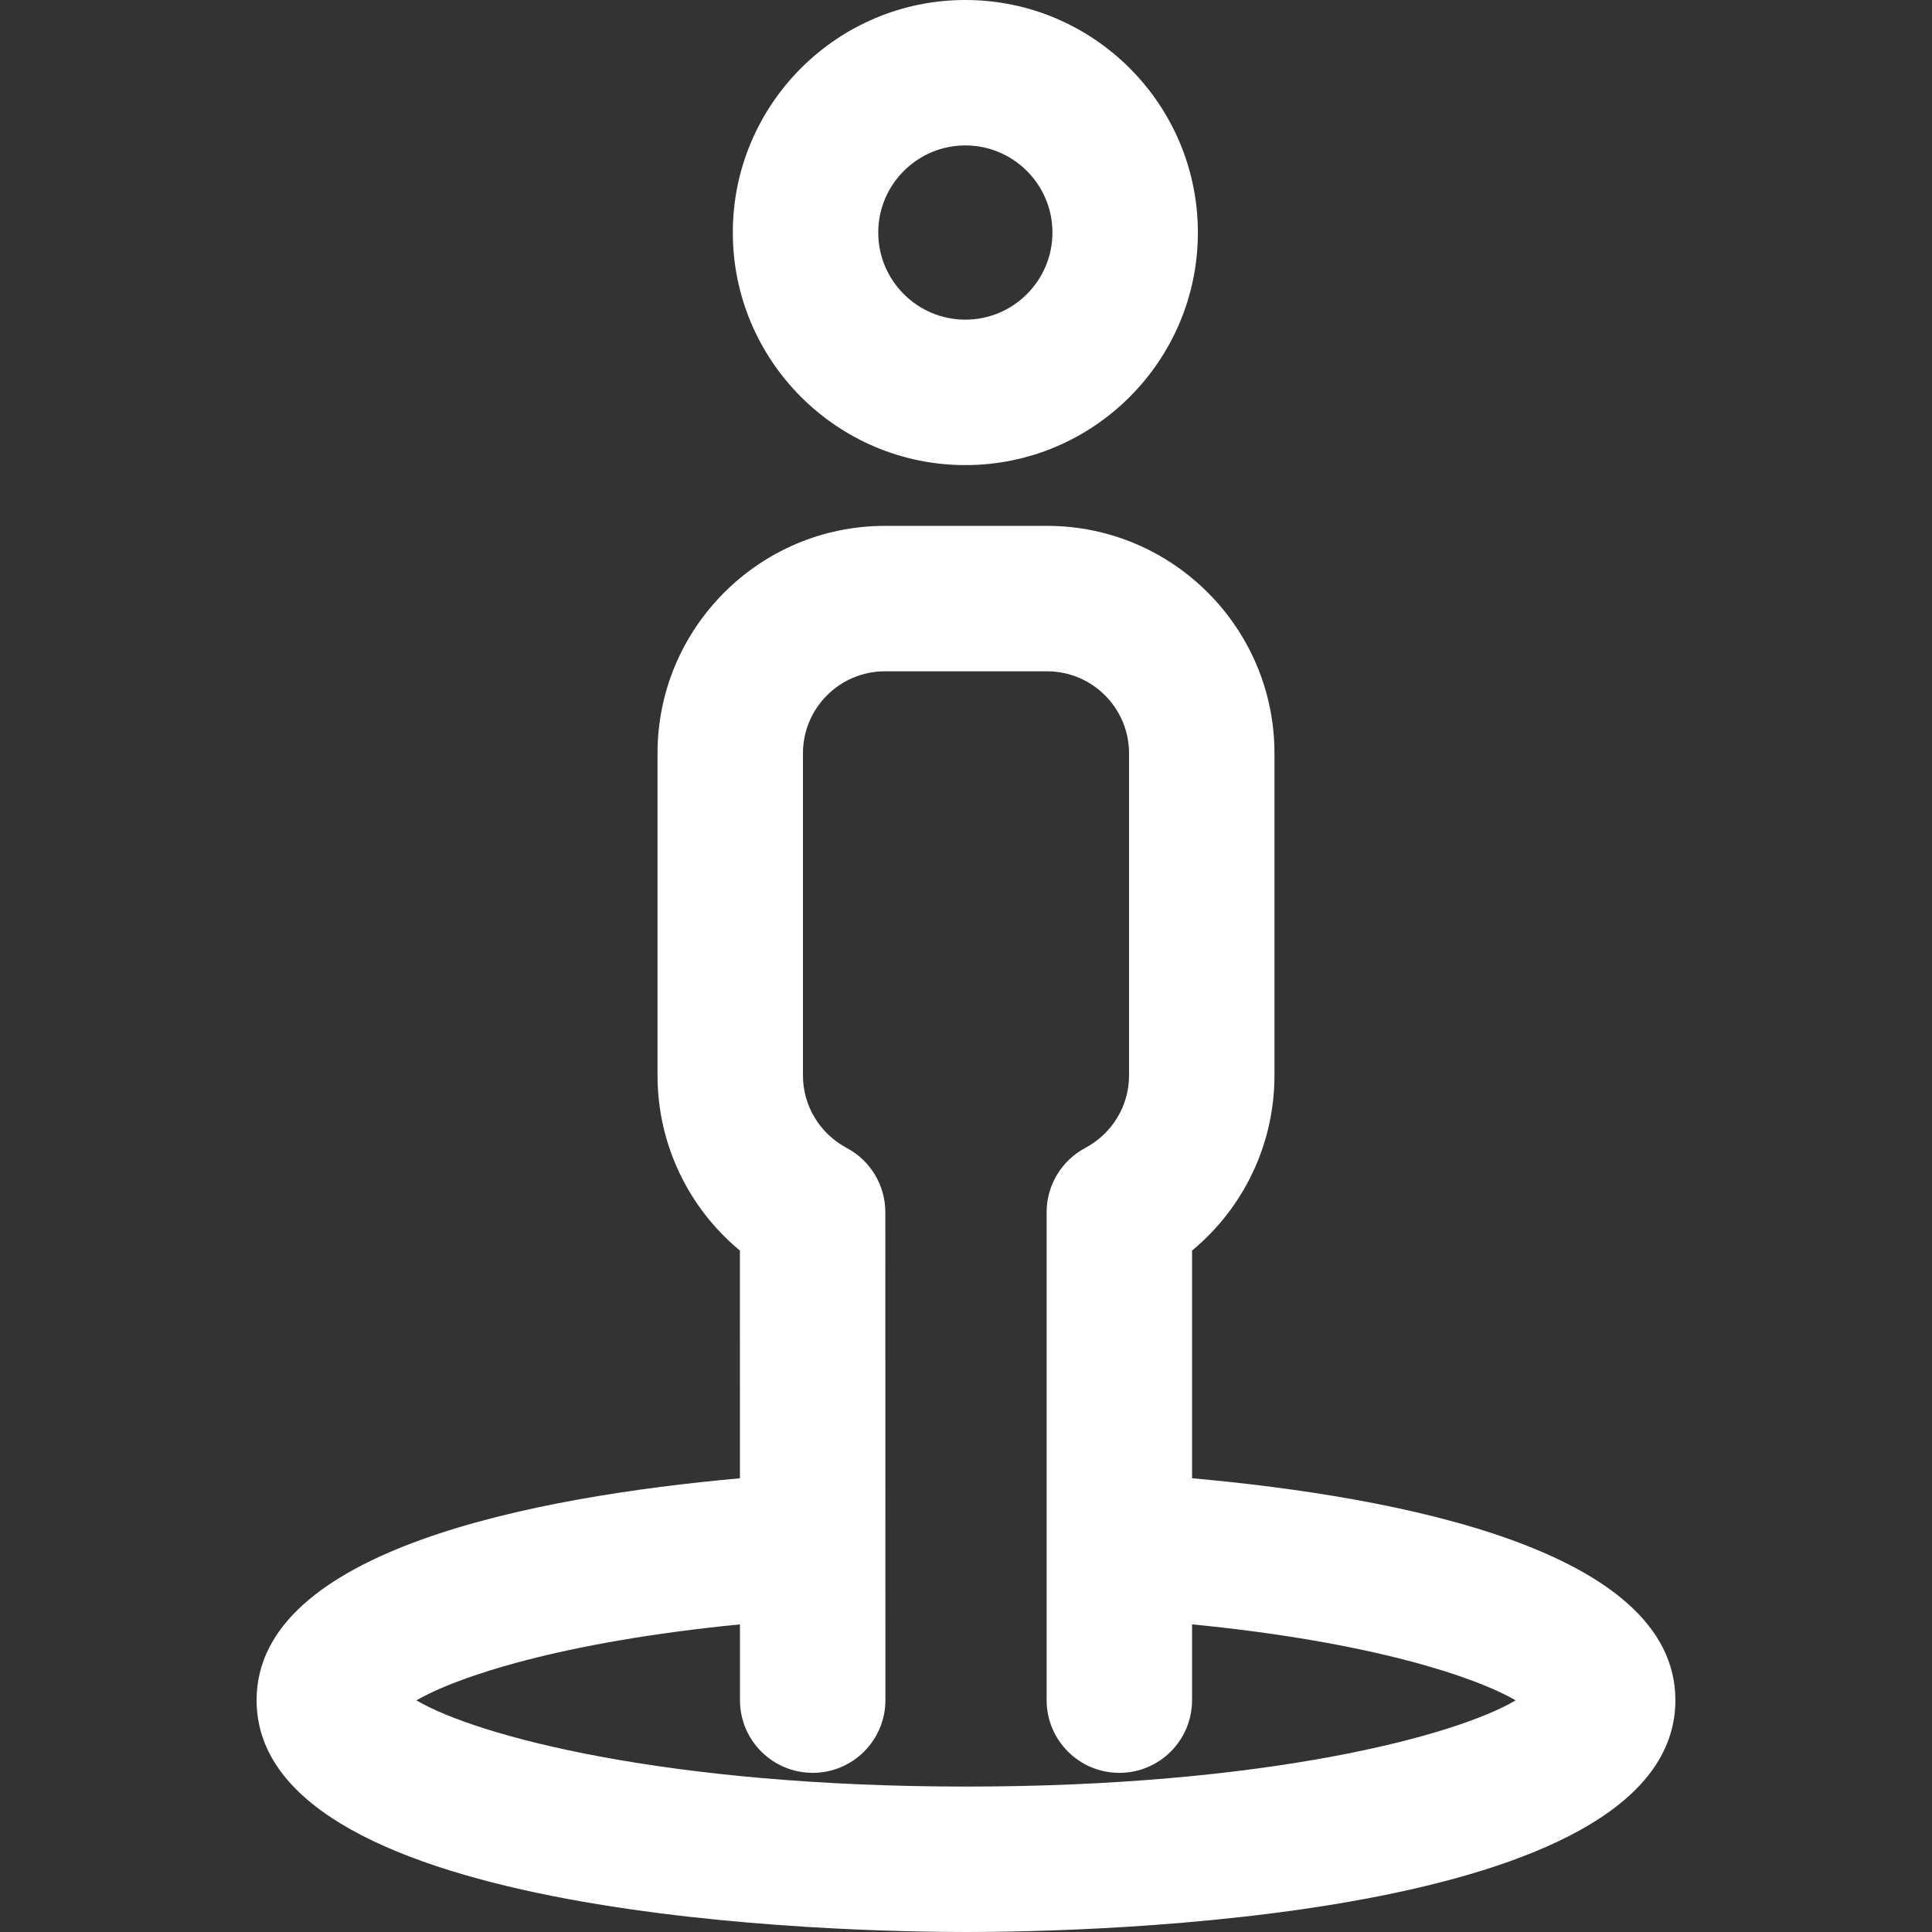
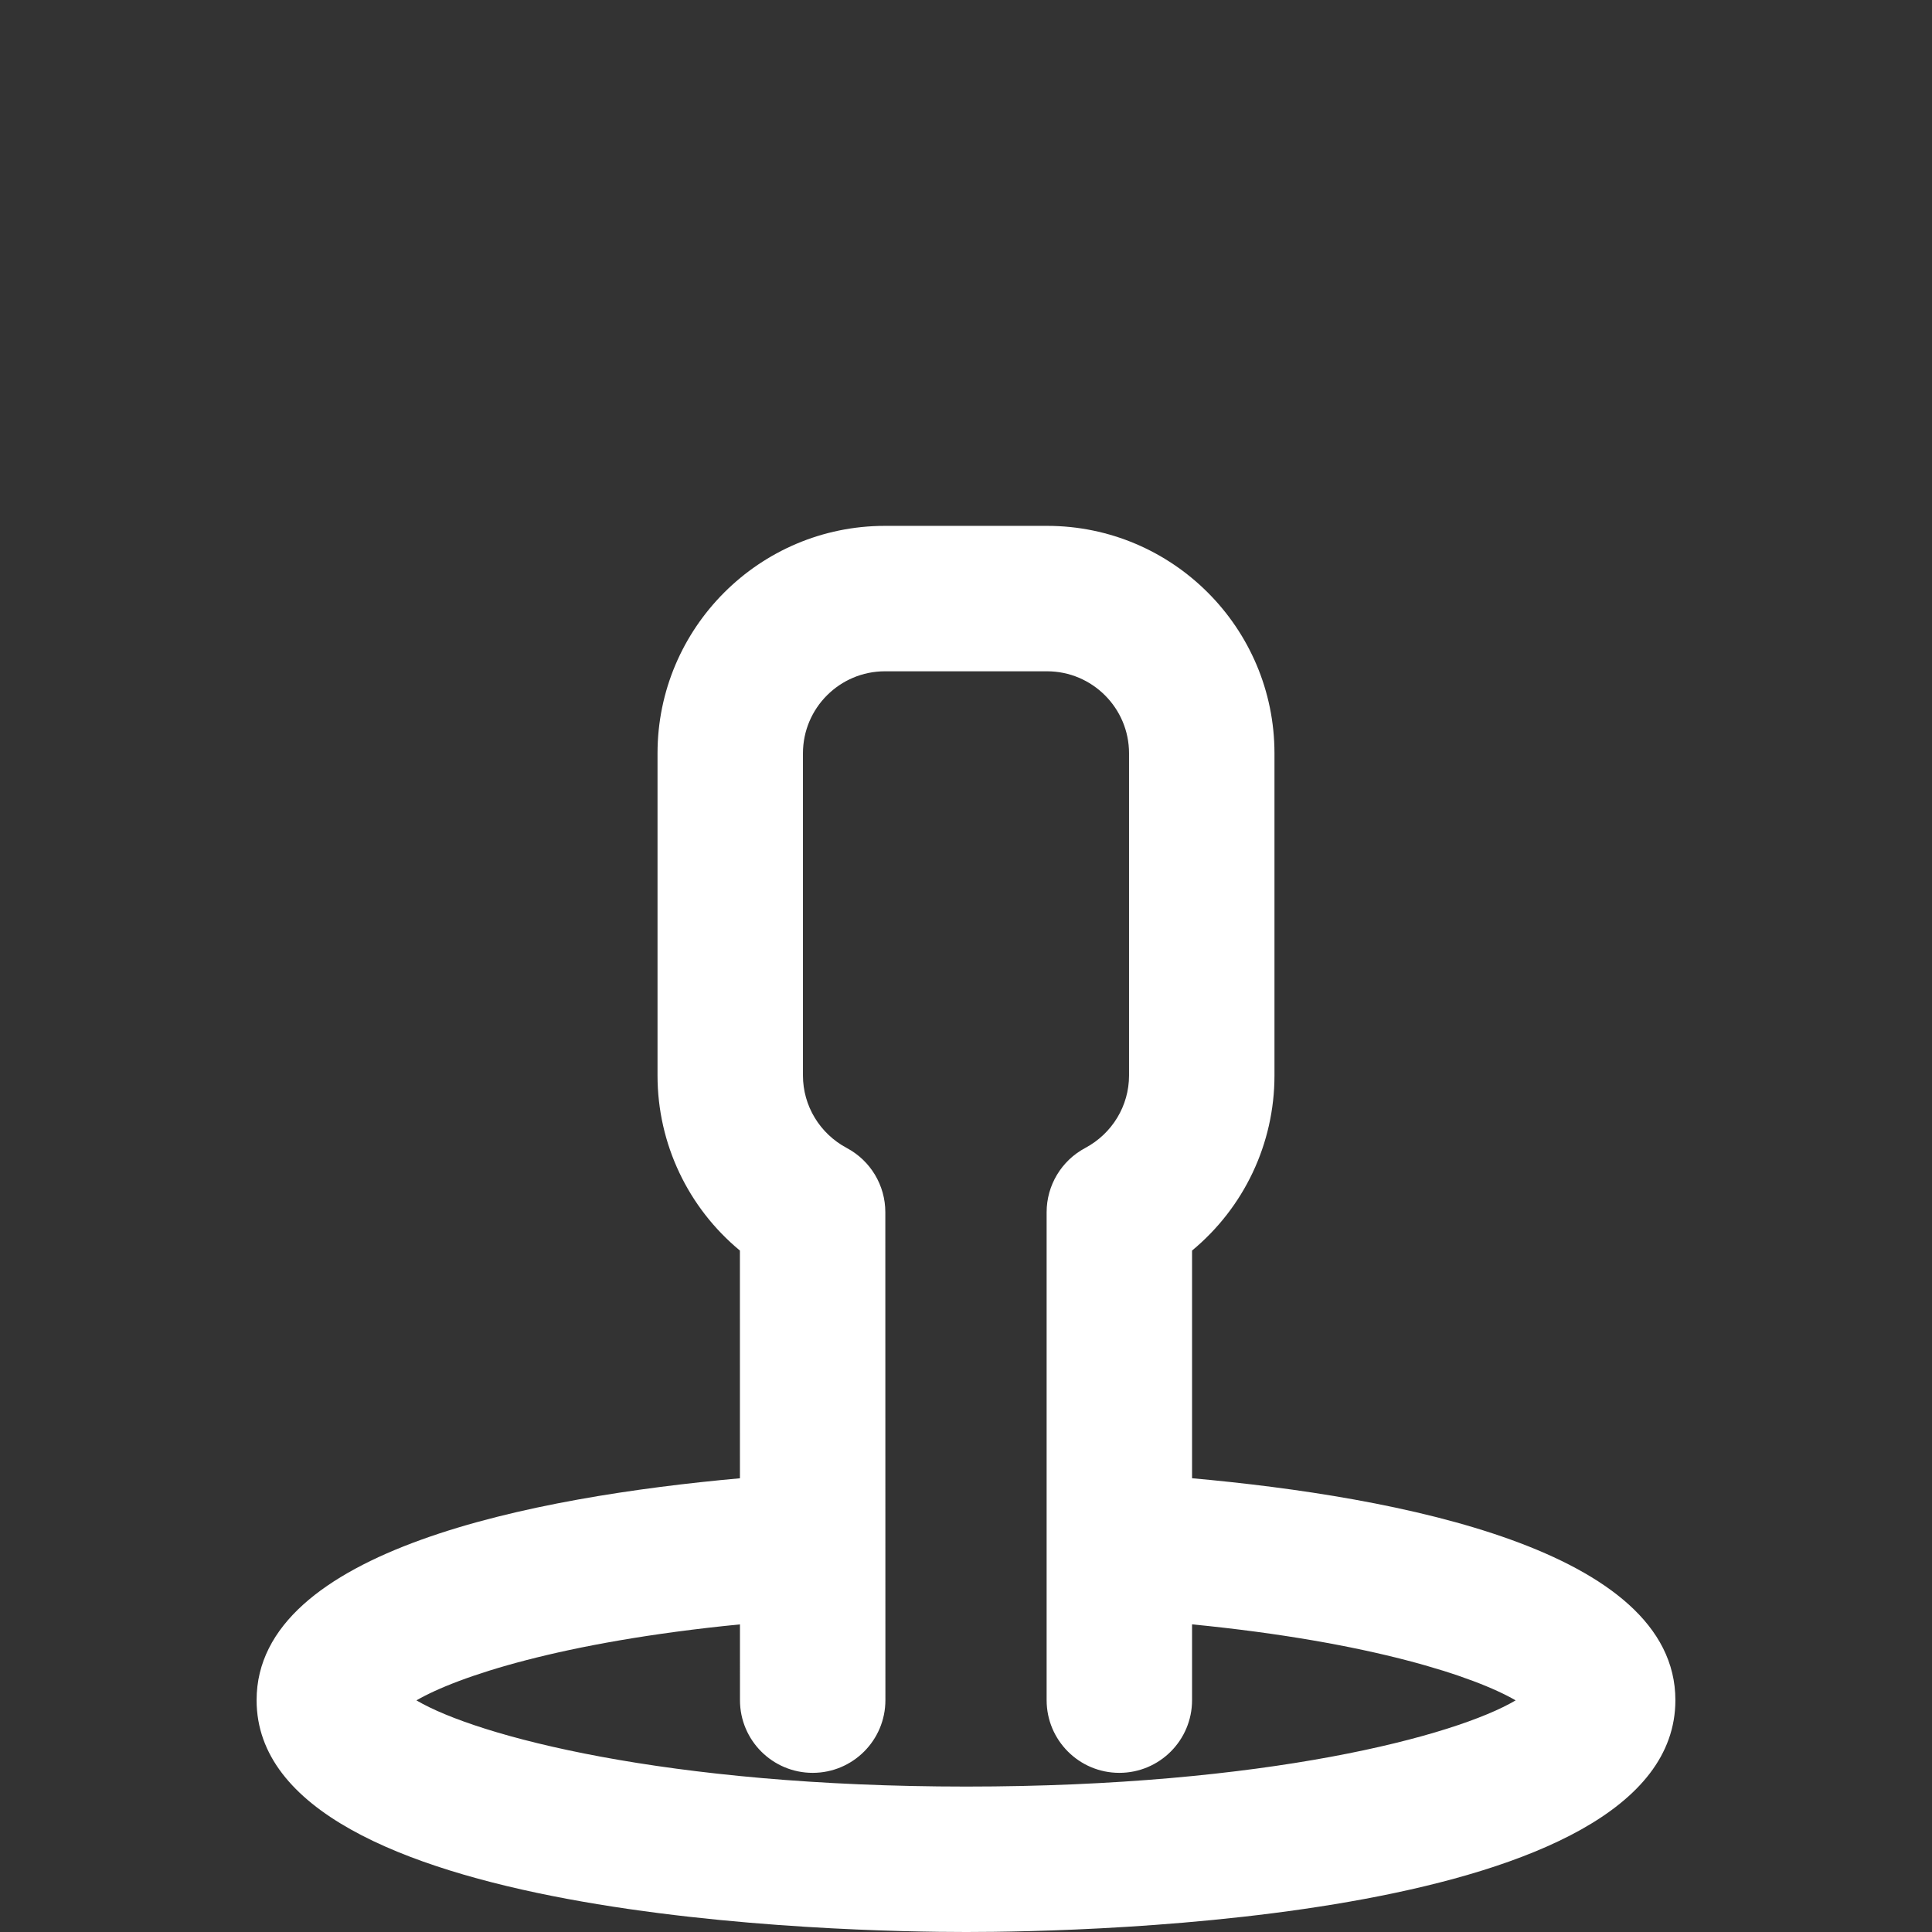
<svg xmlns="http://www.w3.org/2000/svg" fill="white" version="1.1" id="Capa_1" x="0px" y="0px" viewBox="0 0 199.27 199.27" style="enable-background:new 0 0 199.27 199.27;" xml:space="preserve">
  <rect x="0" y="0" width="199.27" height="199.27" fill="#333333" stroke="none" />
  <g>
-     <path d="M99.568,47.971c13.225,0,23.983-10.76,23.983-23.984C123.552,10.76,112.793,0,99.568,0S75.584,10.76,75.584,23.986   C75.584,37.211,86.344,47.971,99.568,47.971z M99.568,15c4.953,0,8.983,4.031,8.983,8.986c0,4.954-4.03,8.984-8.983,8.984   c-4.954,0-8.984-4.03-8.984-8.984C90.584,19.031,94.614,15,99.568,15z" />
    <path d="M122.951,152.469v-23.484c5.331-4.412,8.5-10.99,8.5-18.059v-33.23c0-12.935-10.522-23.457-23.455-23.457H91.273   c-12.934,0-23.455,10.522-23.455,23.457v33.23c0,7.069,3.168,13.646,8.497,18.059l0.003,23.487   c-21.235,1.914-49.852,7.371-49.852,22.886c0,22.759,60.975,23.912,73.197,23.912c12.213,0,73.139-1.153,73.139-23.912   C172.803,159.833,144.187,154.379,122.951,152.469z M99.664,184.27c-30.98,0-50.509-5.23-56.713-8.891   c4.187-2.426,14.889-6.021,33.37-7.837l0.001,7.814c0.001,4.143,3.359,7.5,7.501,7.499c4.143-0.001,7.5-3.359,7.499-7.501   l-0.008-50.328c0-2.771-1.528-5.315-3.973-6.618c-2.79-1.486-4.523-4.354-4.523-7.482v-33.23c0-4.663,3.793-8.457,8.455-8.457   h16.723c4.662,0,8.455,3.794,8.455,8.457v33.23c0,3.127-1.734,5.994-4.527,7.482c-2.445,1.304-3.973,3.849-3.973,6.619v50.328   c0,4.143,3.357,7.5,7.5,7.5s7.5-3.357,7.5-7.5v-7.816c18.495,1.813,29.198,5.413,33.376,7.84   C150.141,179.038,130.63,184.27,99.664,184.27z" />
  </g>
  <g>
</g>
  <g>
</g>
  <g>
</g>
  <g>
</g>
  <g>
</g>
  <g>
</g>
  <g>
</g>
  <g>
</g>
  <g>
</g>
  <g>
</g>
  <g>
</g>
  <g>
</g>
  <g>
</g>
  <g>
</g>
  <g>
</g>
</svg>